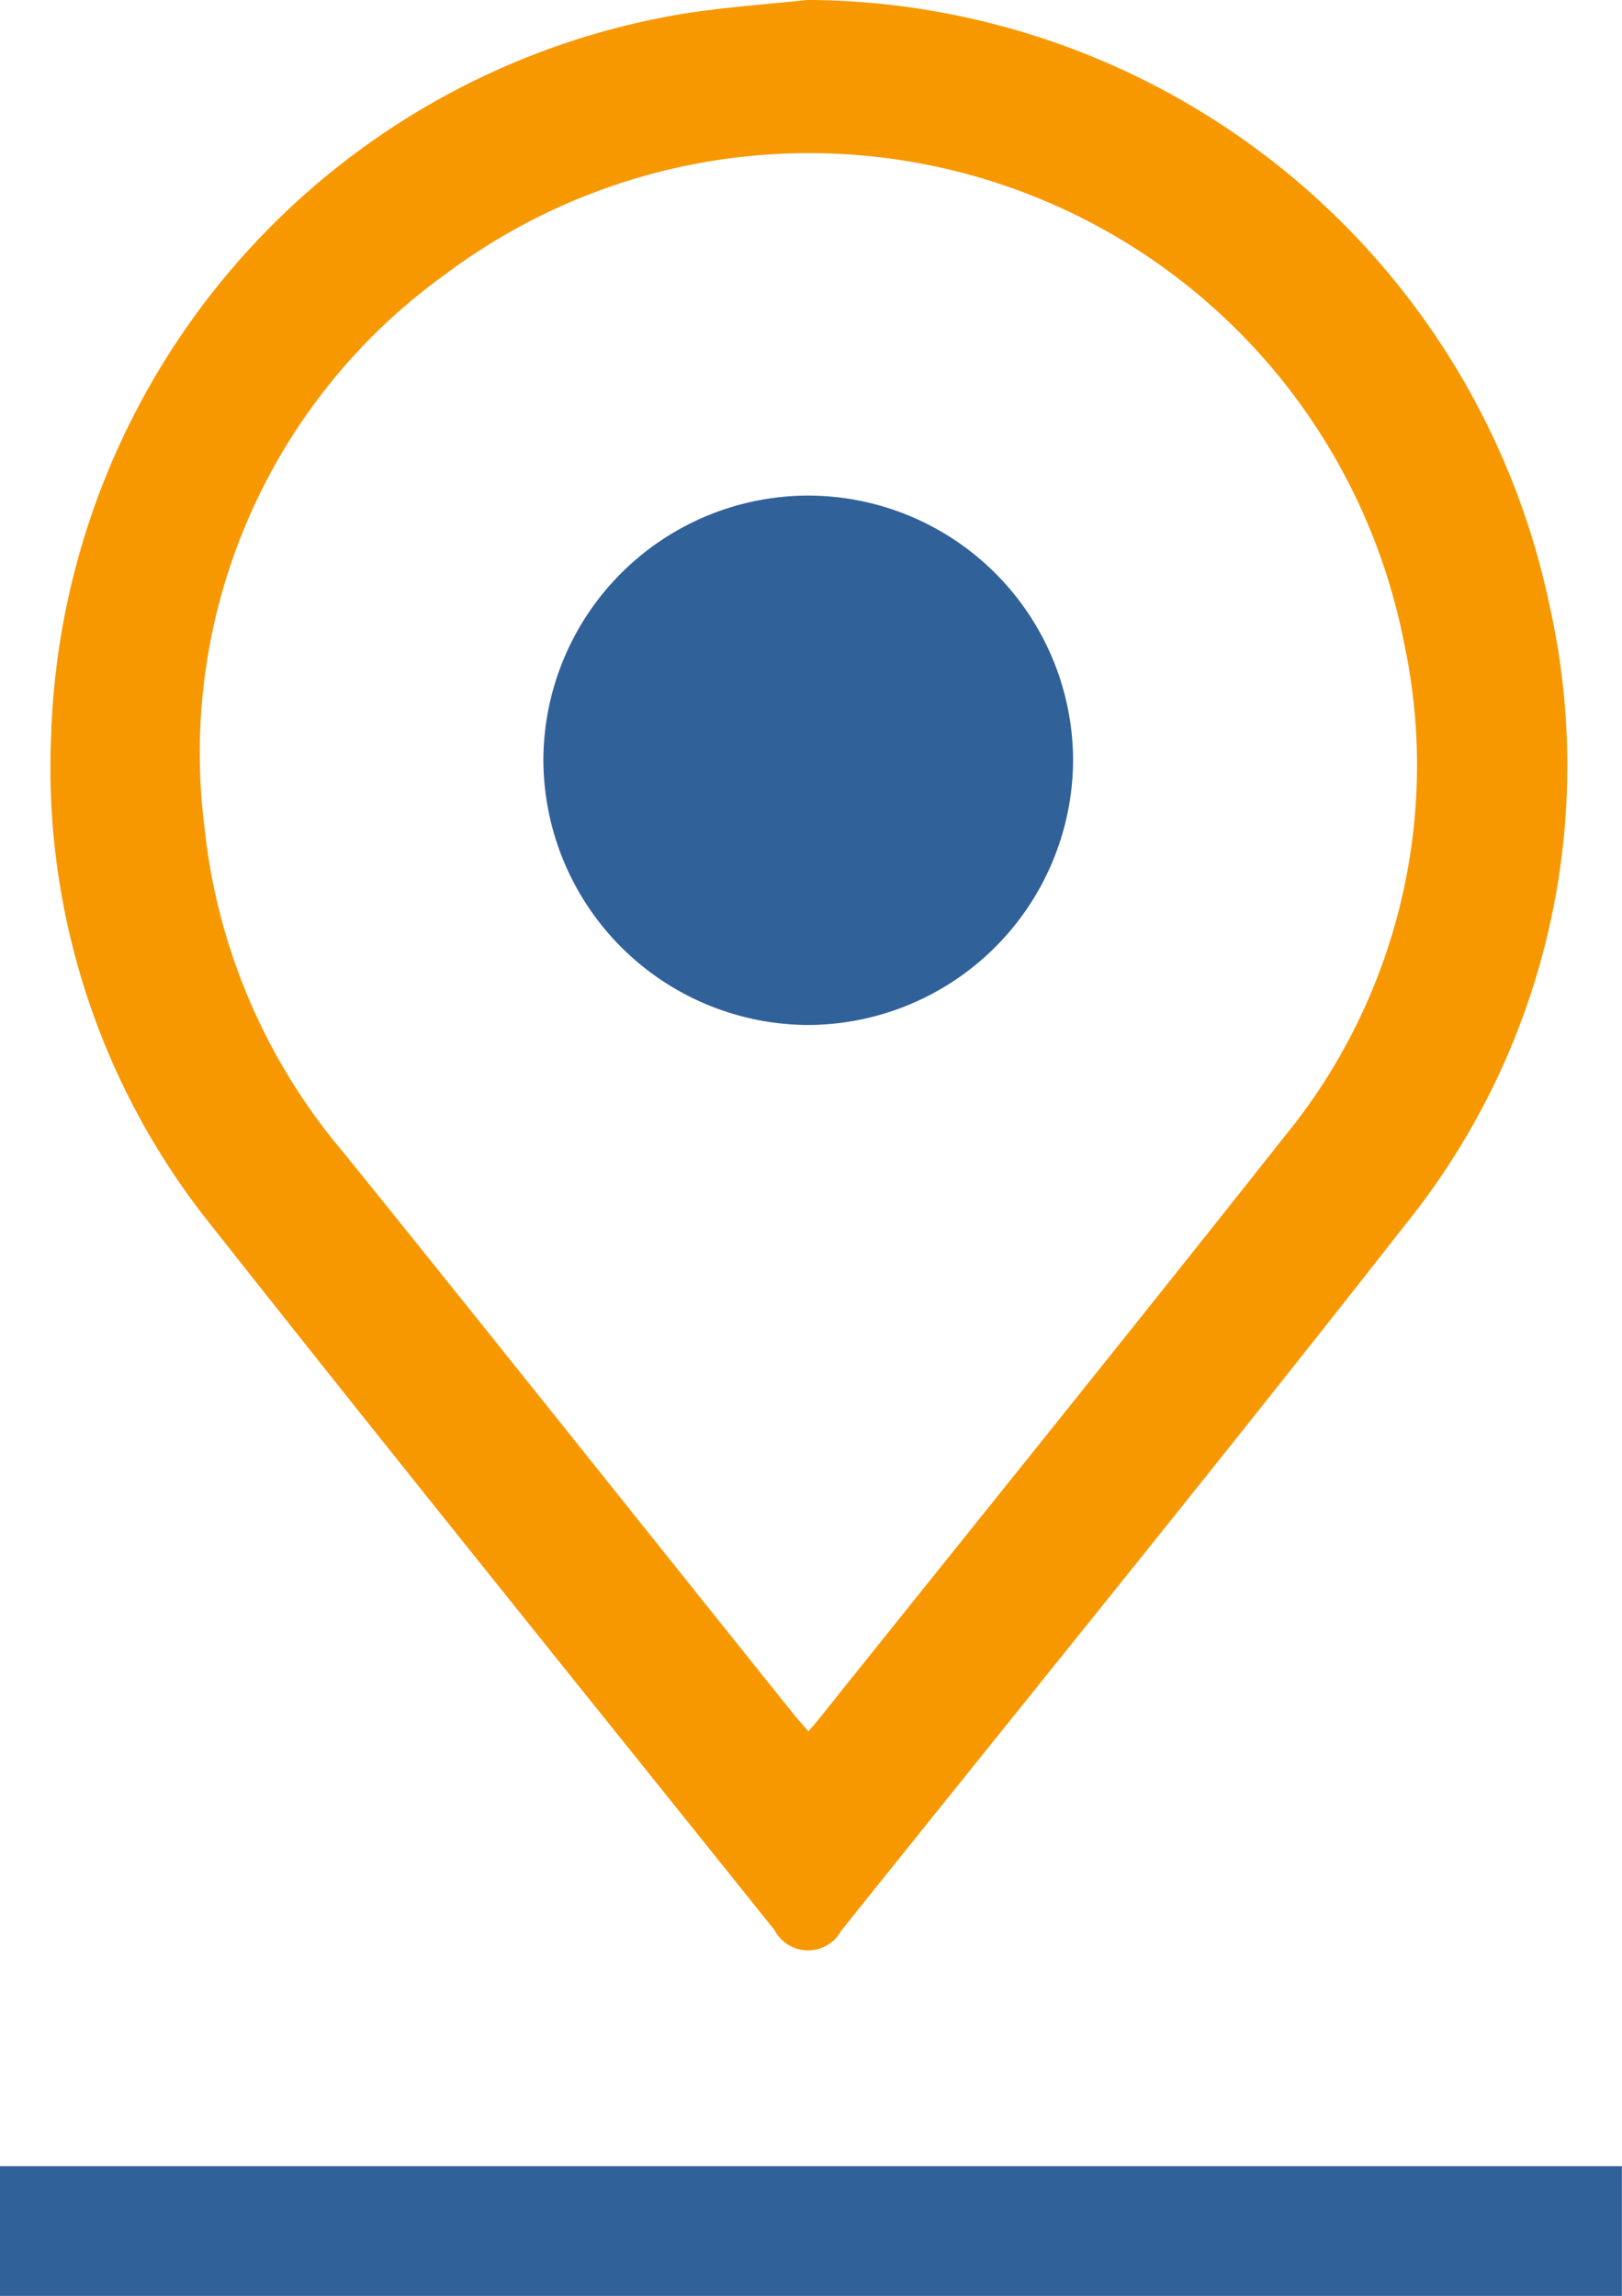
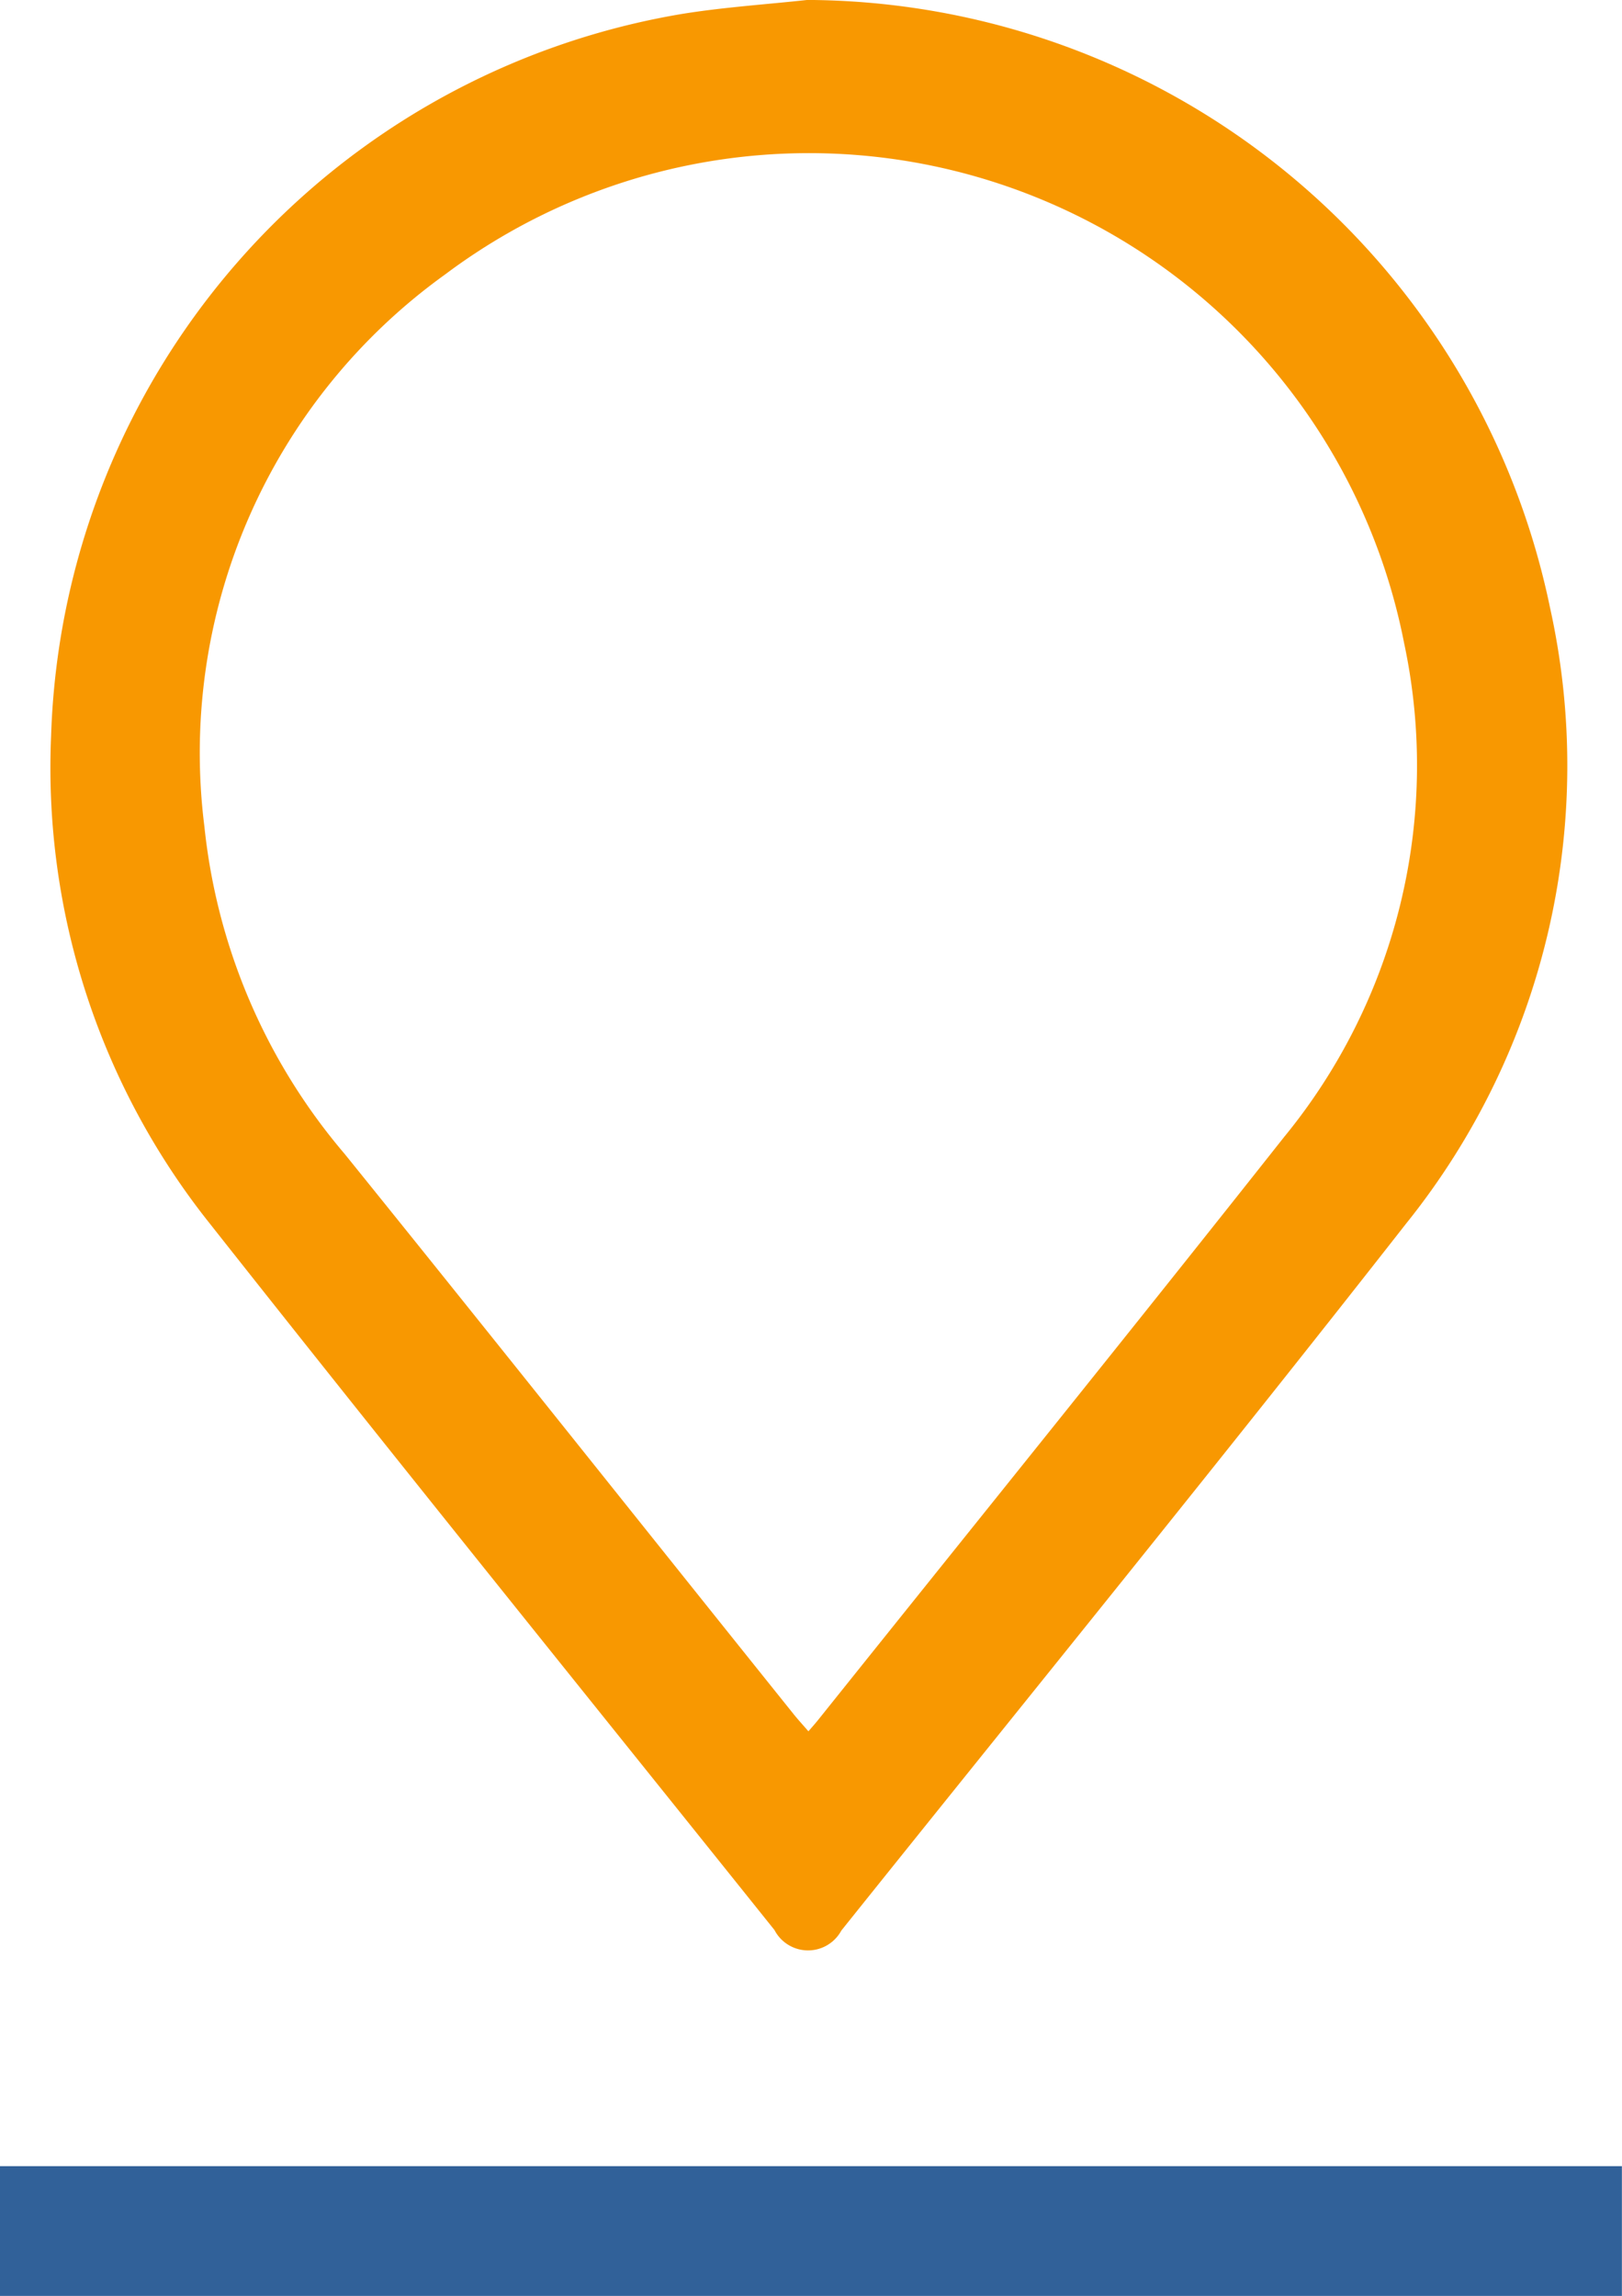
<svg xmlns="http://www.w3.org/2000/svg" width="32.002" height="45.301" viewBox="0 0 32.002 45.301">
  <g id="GraaV5" transform="translate(-3035.628 1048.537)">
    <g id="Grupo_2697" data-name="Grupo 2697" transform="translate(3036.629 -1048.538)">
      <path id="Caminho_2880" data-name="Caminho 2880" d="M3046.556-1064.532a15.035,15.035,0,0,1,14.652,11.982,14.425,14.425,0,0,1-2.84,12.165c-3.667,4.685-7.421,9.3-11.14,13.945a.747.747,0,0,1-1.32-.01c-3.719-4.644-7.457-9.272-11.143-13.942a14.433,14.433,0,0,1-3.129-9.614,14.924,14.924,0,0,1,12.435-14.248C3044.893-1064.388,3045.727-1064.442,3046.556-1064.532Zm.022,34.161c.1-.114.156-.179.21-.247,3.06-3.824,6.137-7.635,9.174-11.477a11.564,11.564,0,0,0,2.37-9.743,11.964,11.964,0,0,0-18.923-7.277,11.624,11.624,0,0,0-4.748,10.894,11.841,11.841,0,0,0,2.767,6.458c2.965,3.673,5.9,7.366,8.856,11.051C3046.368-1030.607,3046.46-1030.507,3046.578-1030.371Z" transform="translate(-3031.629 1064.532)" fill="#f89801" />
-       <path id="Caminho_2881" data-name="Caminho 2881" d="M3110.988-989.94a5.236,5.236,0,0,1,5.23,5.207,5.246,5.246,0,0,1-5.241,5.239,5.244,5.244,0,0,1-5.21-5.232A5.234,5.234,0,0,1,3110.988-989.94Z" transform="translate(-3096.047 999.719)" fill="#316199" />
    </g>
    <path id="Caminho_2882" data-name="Caminho 2882" d="M652.962,200.512h32v2.56h-32Z" transform="translate(2382.666 -1206.309)" fill="#316199" />
  </g>
</svg>